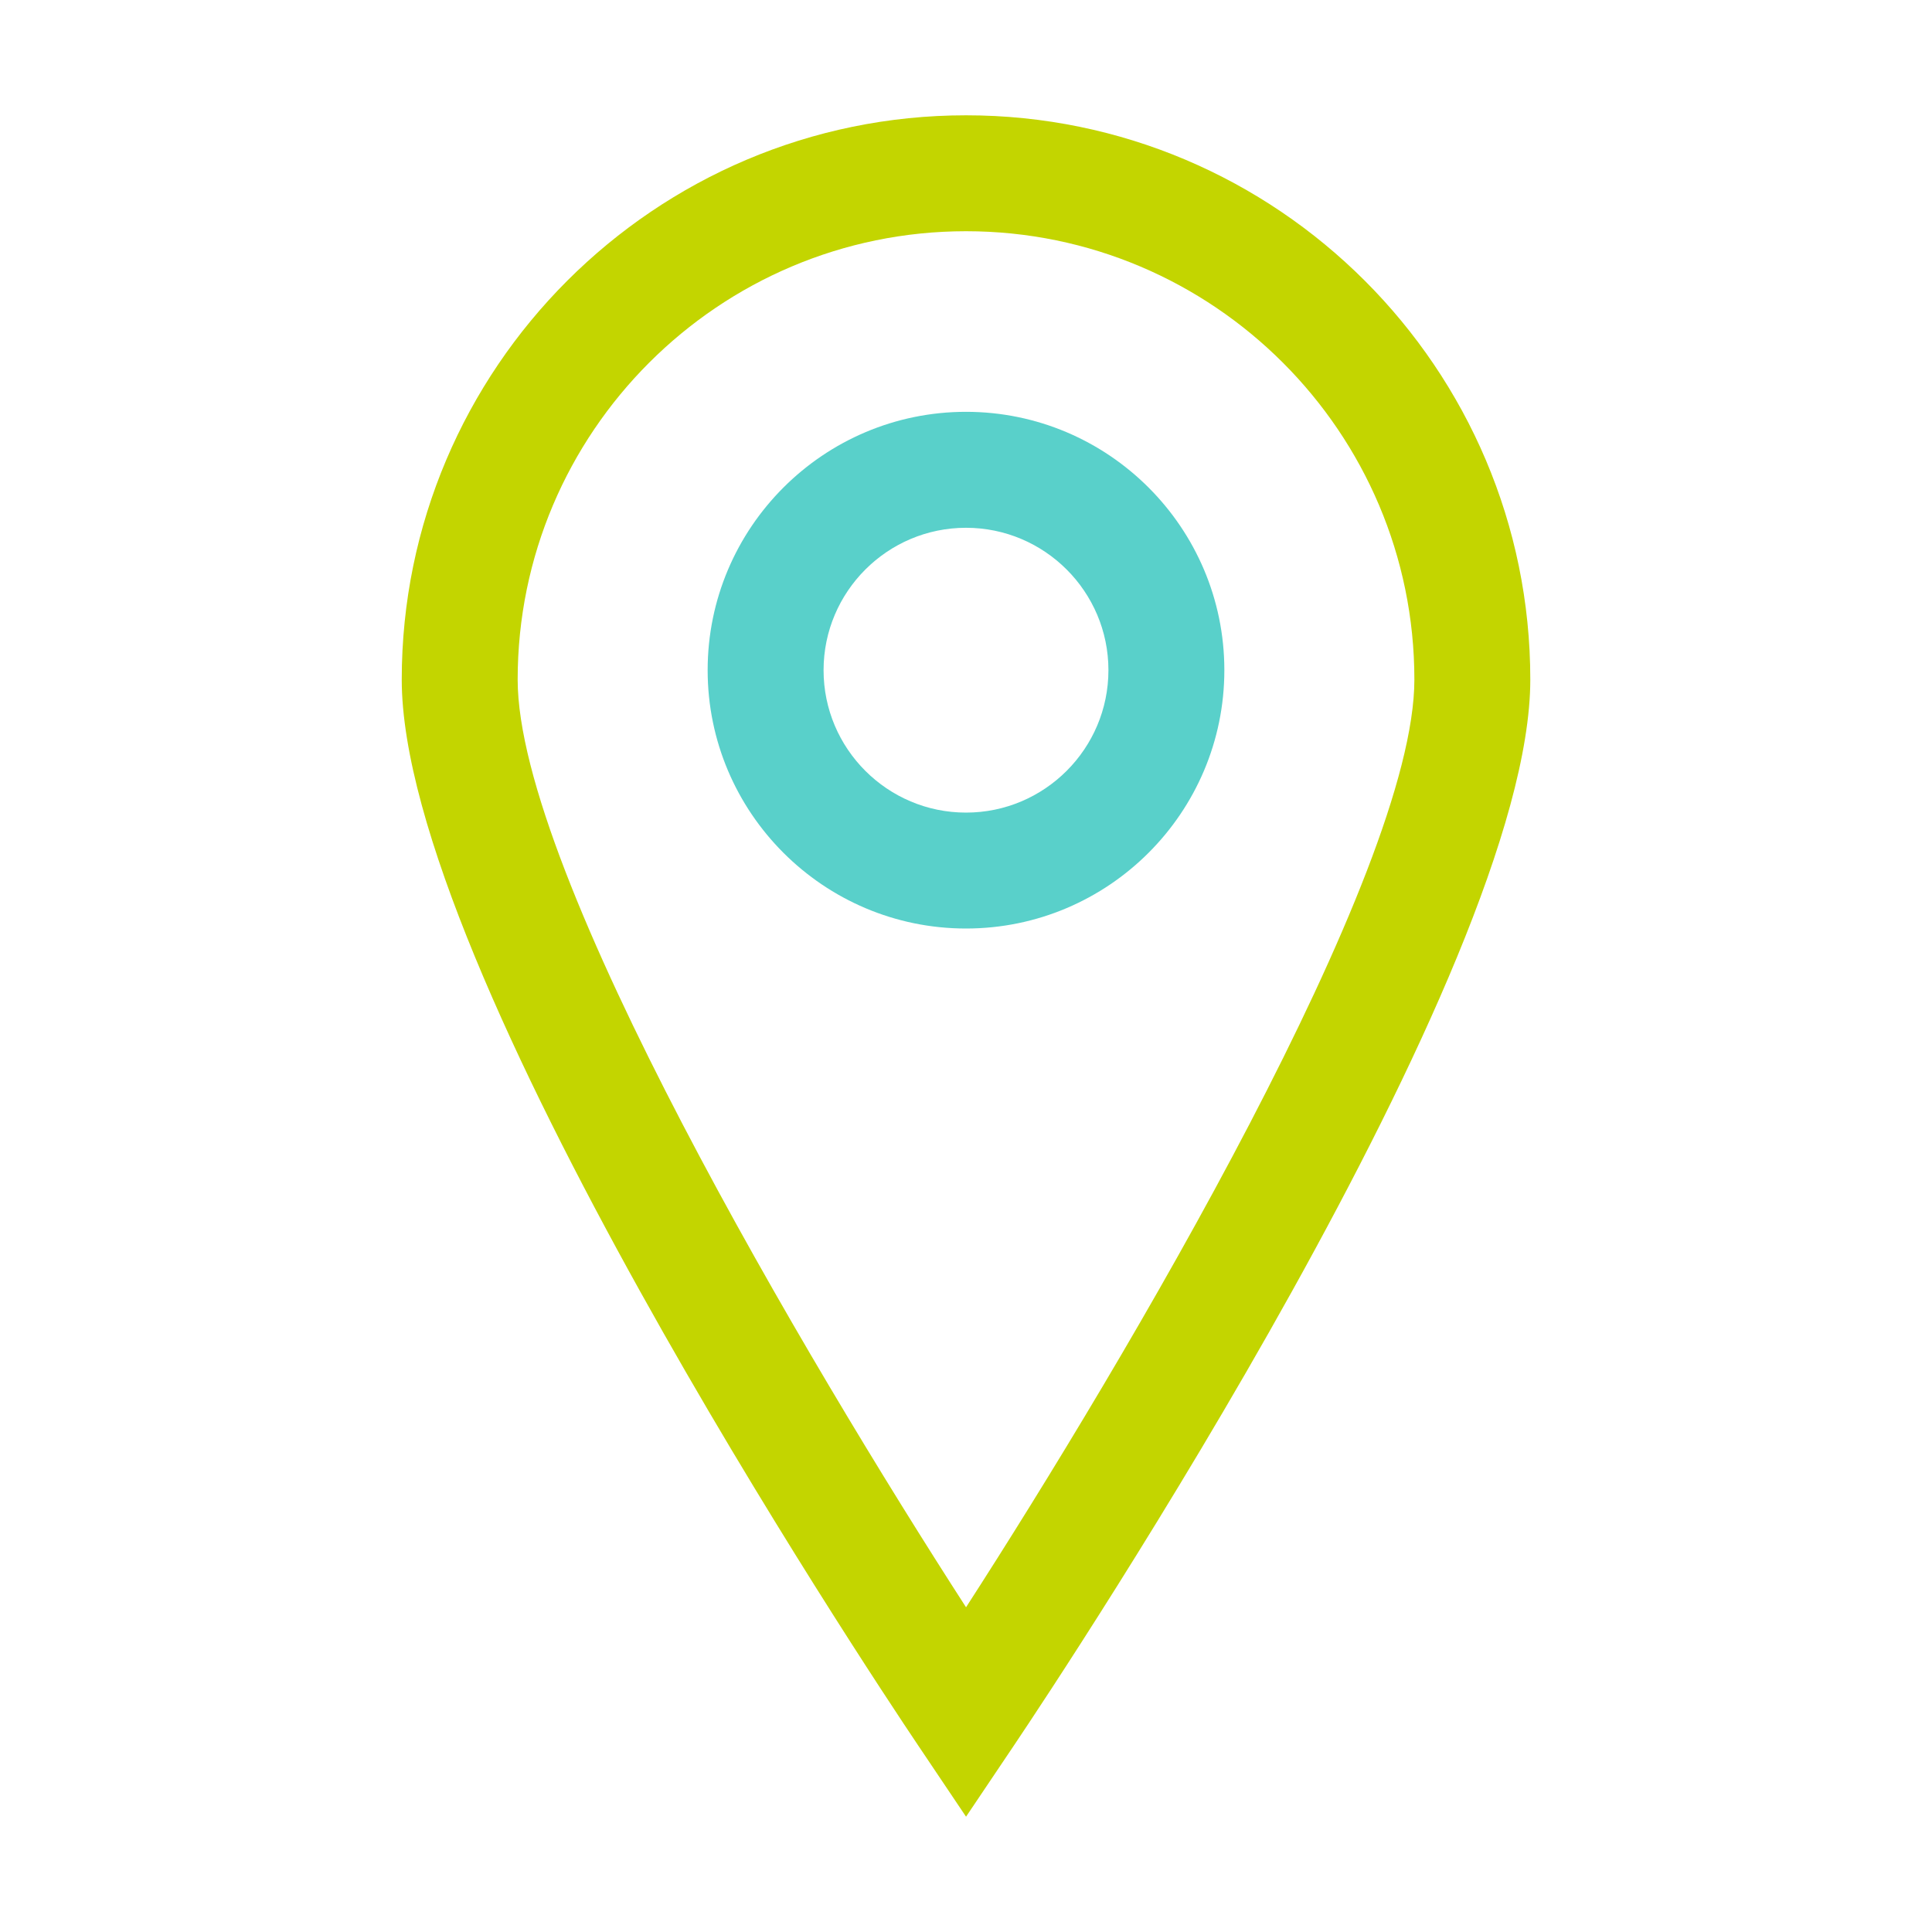
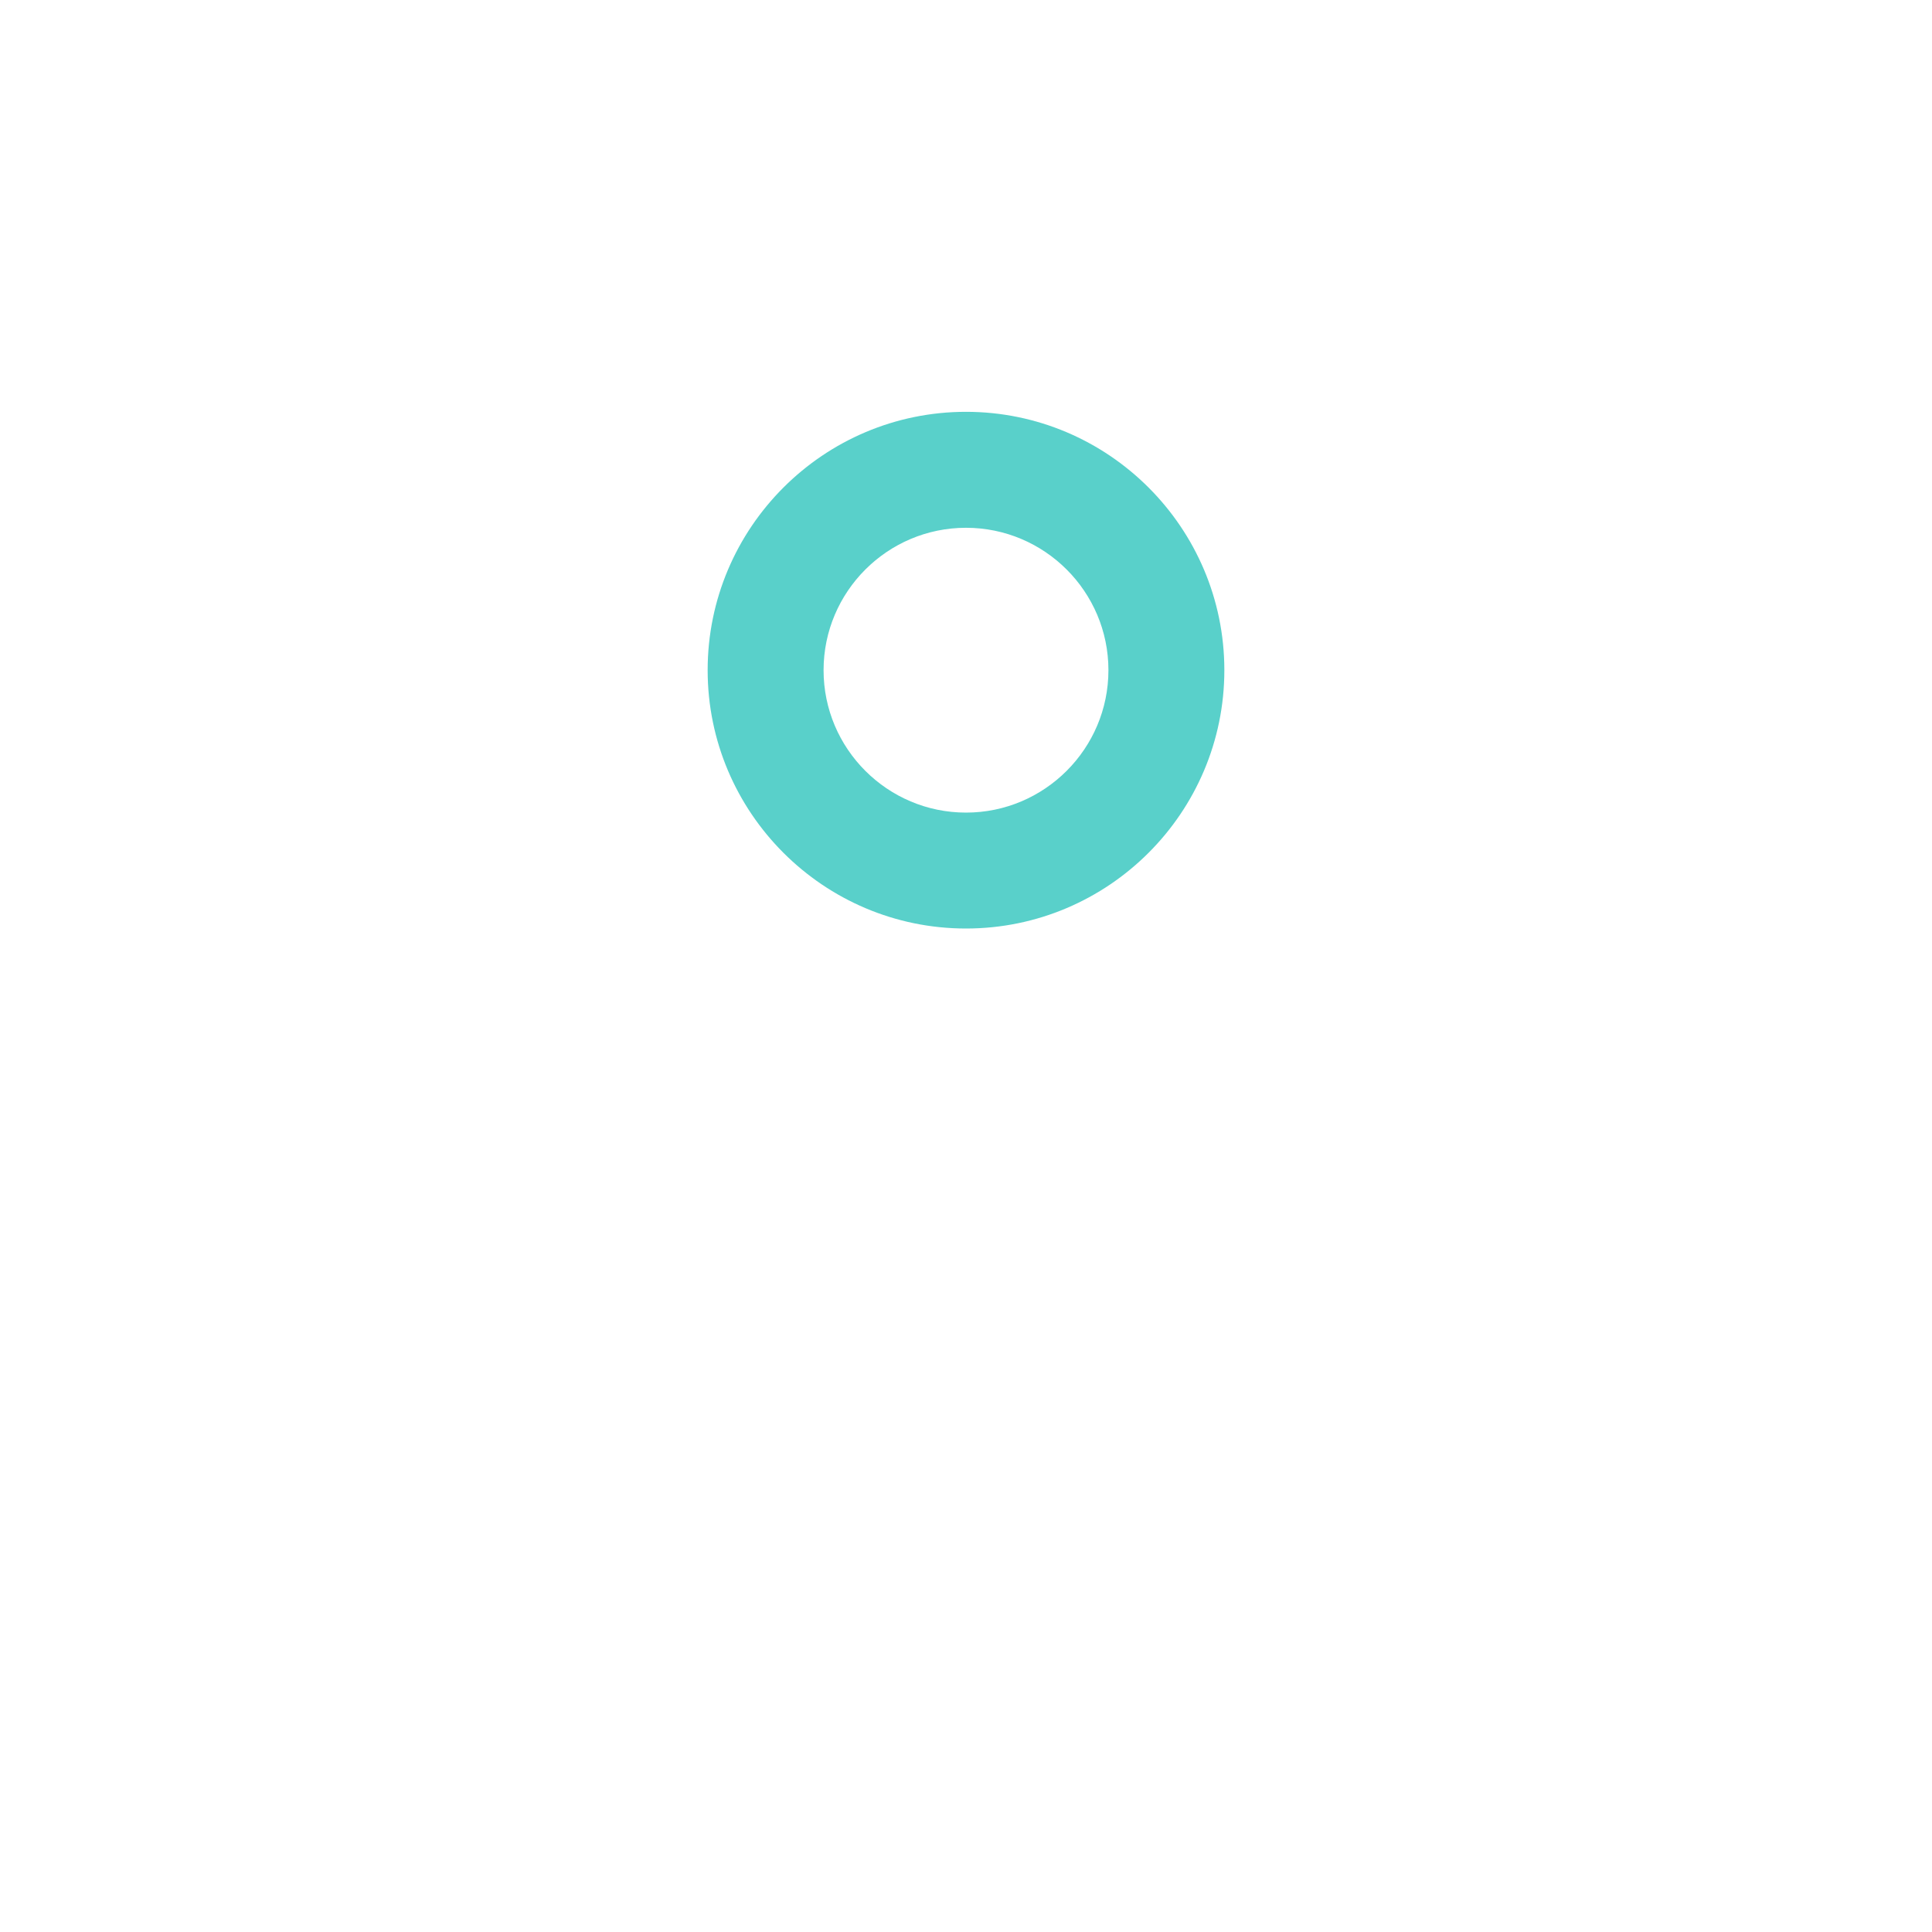
<svg xmlns="http://www.w3.org/2000/svg" version="1.1" id="Calque_1" x="0px" y="0px" width="50px" height="50px" viewBox="0 0 50 50" enable-background="new 0 0 50 50" xml:space="preserve">
  <g>
-     <path fill="#C3D500" d="M25.001,47.016l-1.245-1.853c-1.367-2.035-13.359-20.097-13.359-27.576c0-8.052,6.552-14.603,14.604-14.603   c8.052,0,14.603,6.551,14.603,14.603c0,7.479-11.99,25.541-13.357,27.576L25.001,47.016z M25.001,5.984   c-6.398,0-11.604,5.205-11.604,11.603c0,5,7.492,17.64,11.604,24.009c4.111-6.37,11.603-19.012,11.603-24.009   C36.604,11.189,31.398,5.984,25.001,5.984z" />
    <path fill="#59D0CA" d="M25,24.03c-3.687,0-6.686-2.999-6.686-6.686s2.999-6.686,6.686-6.686s6.686,2.999,6.686,6.686   S28.687,24.03,25,24.03z M25,13.659c-2.032,0-3.686,1.653-3.686,3.686S22.968,21.03,25,21.03s3.686-1.653,3.686-3.686   S27.032,13.659,25,13.659z" />
  </g>
</svg>